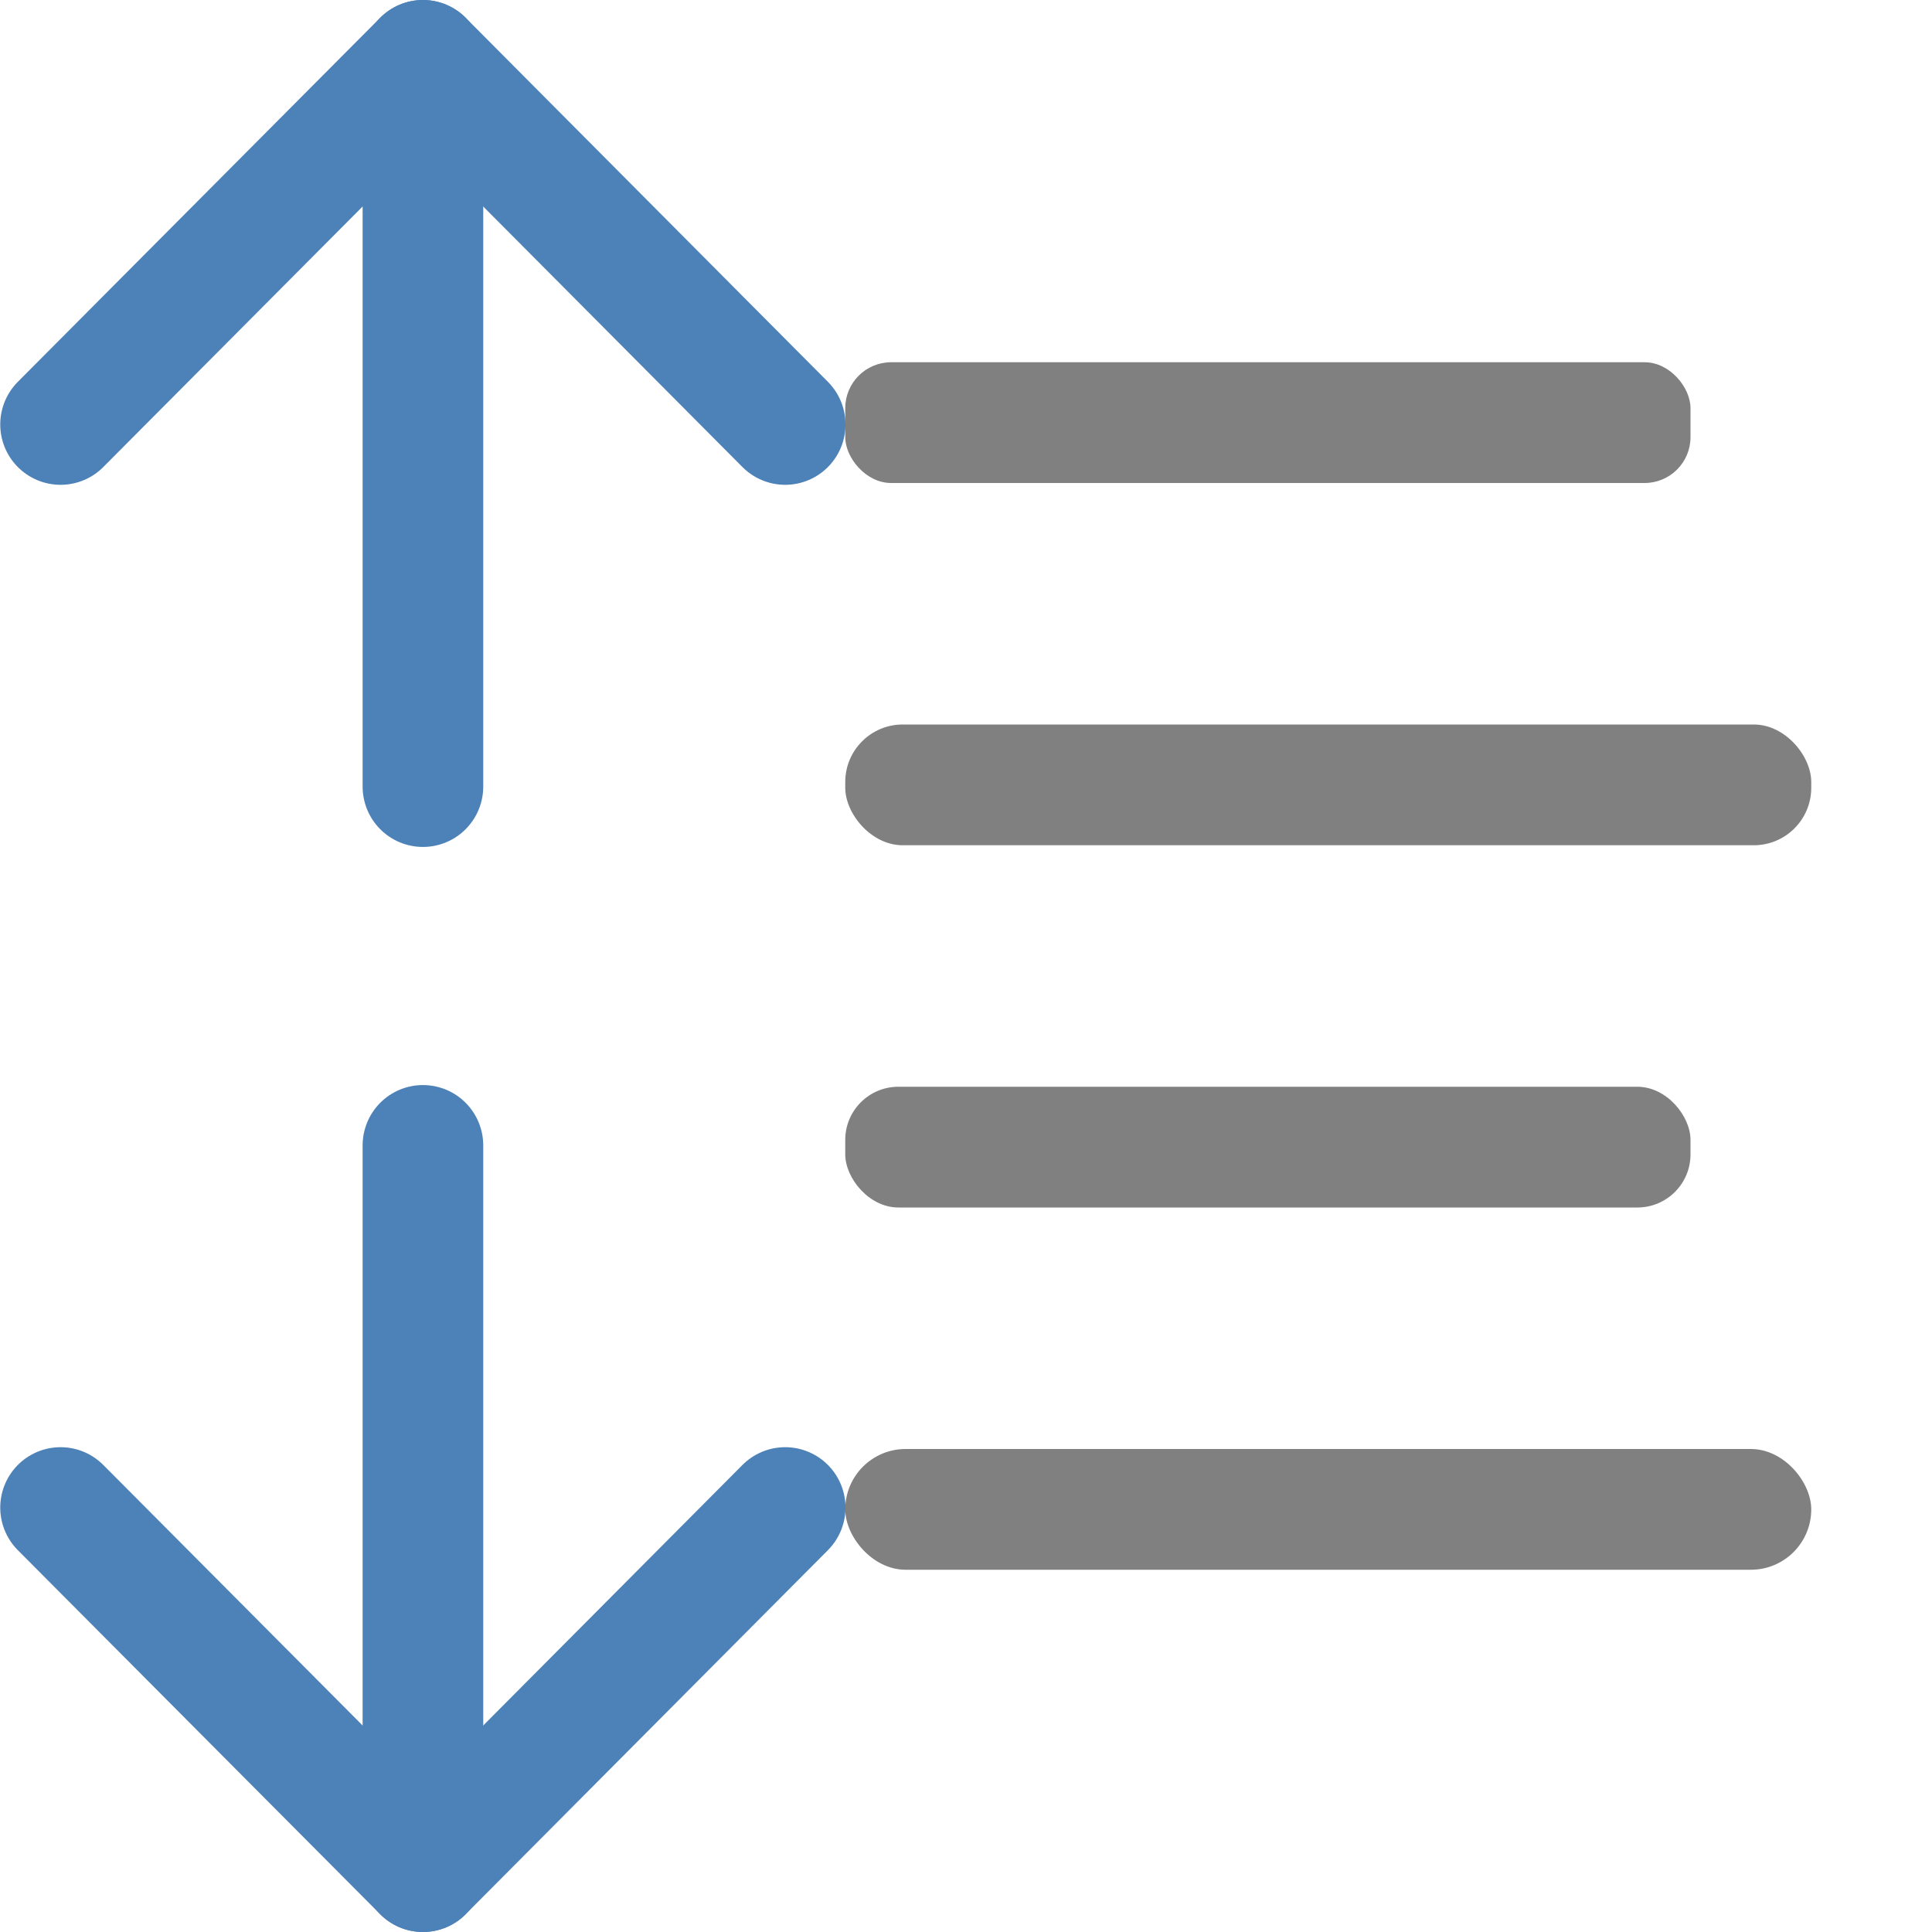
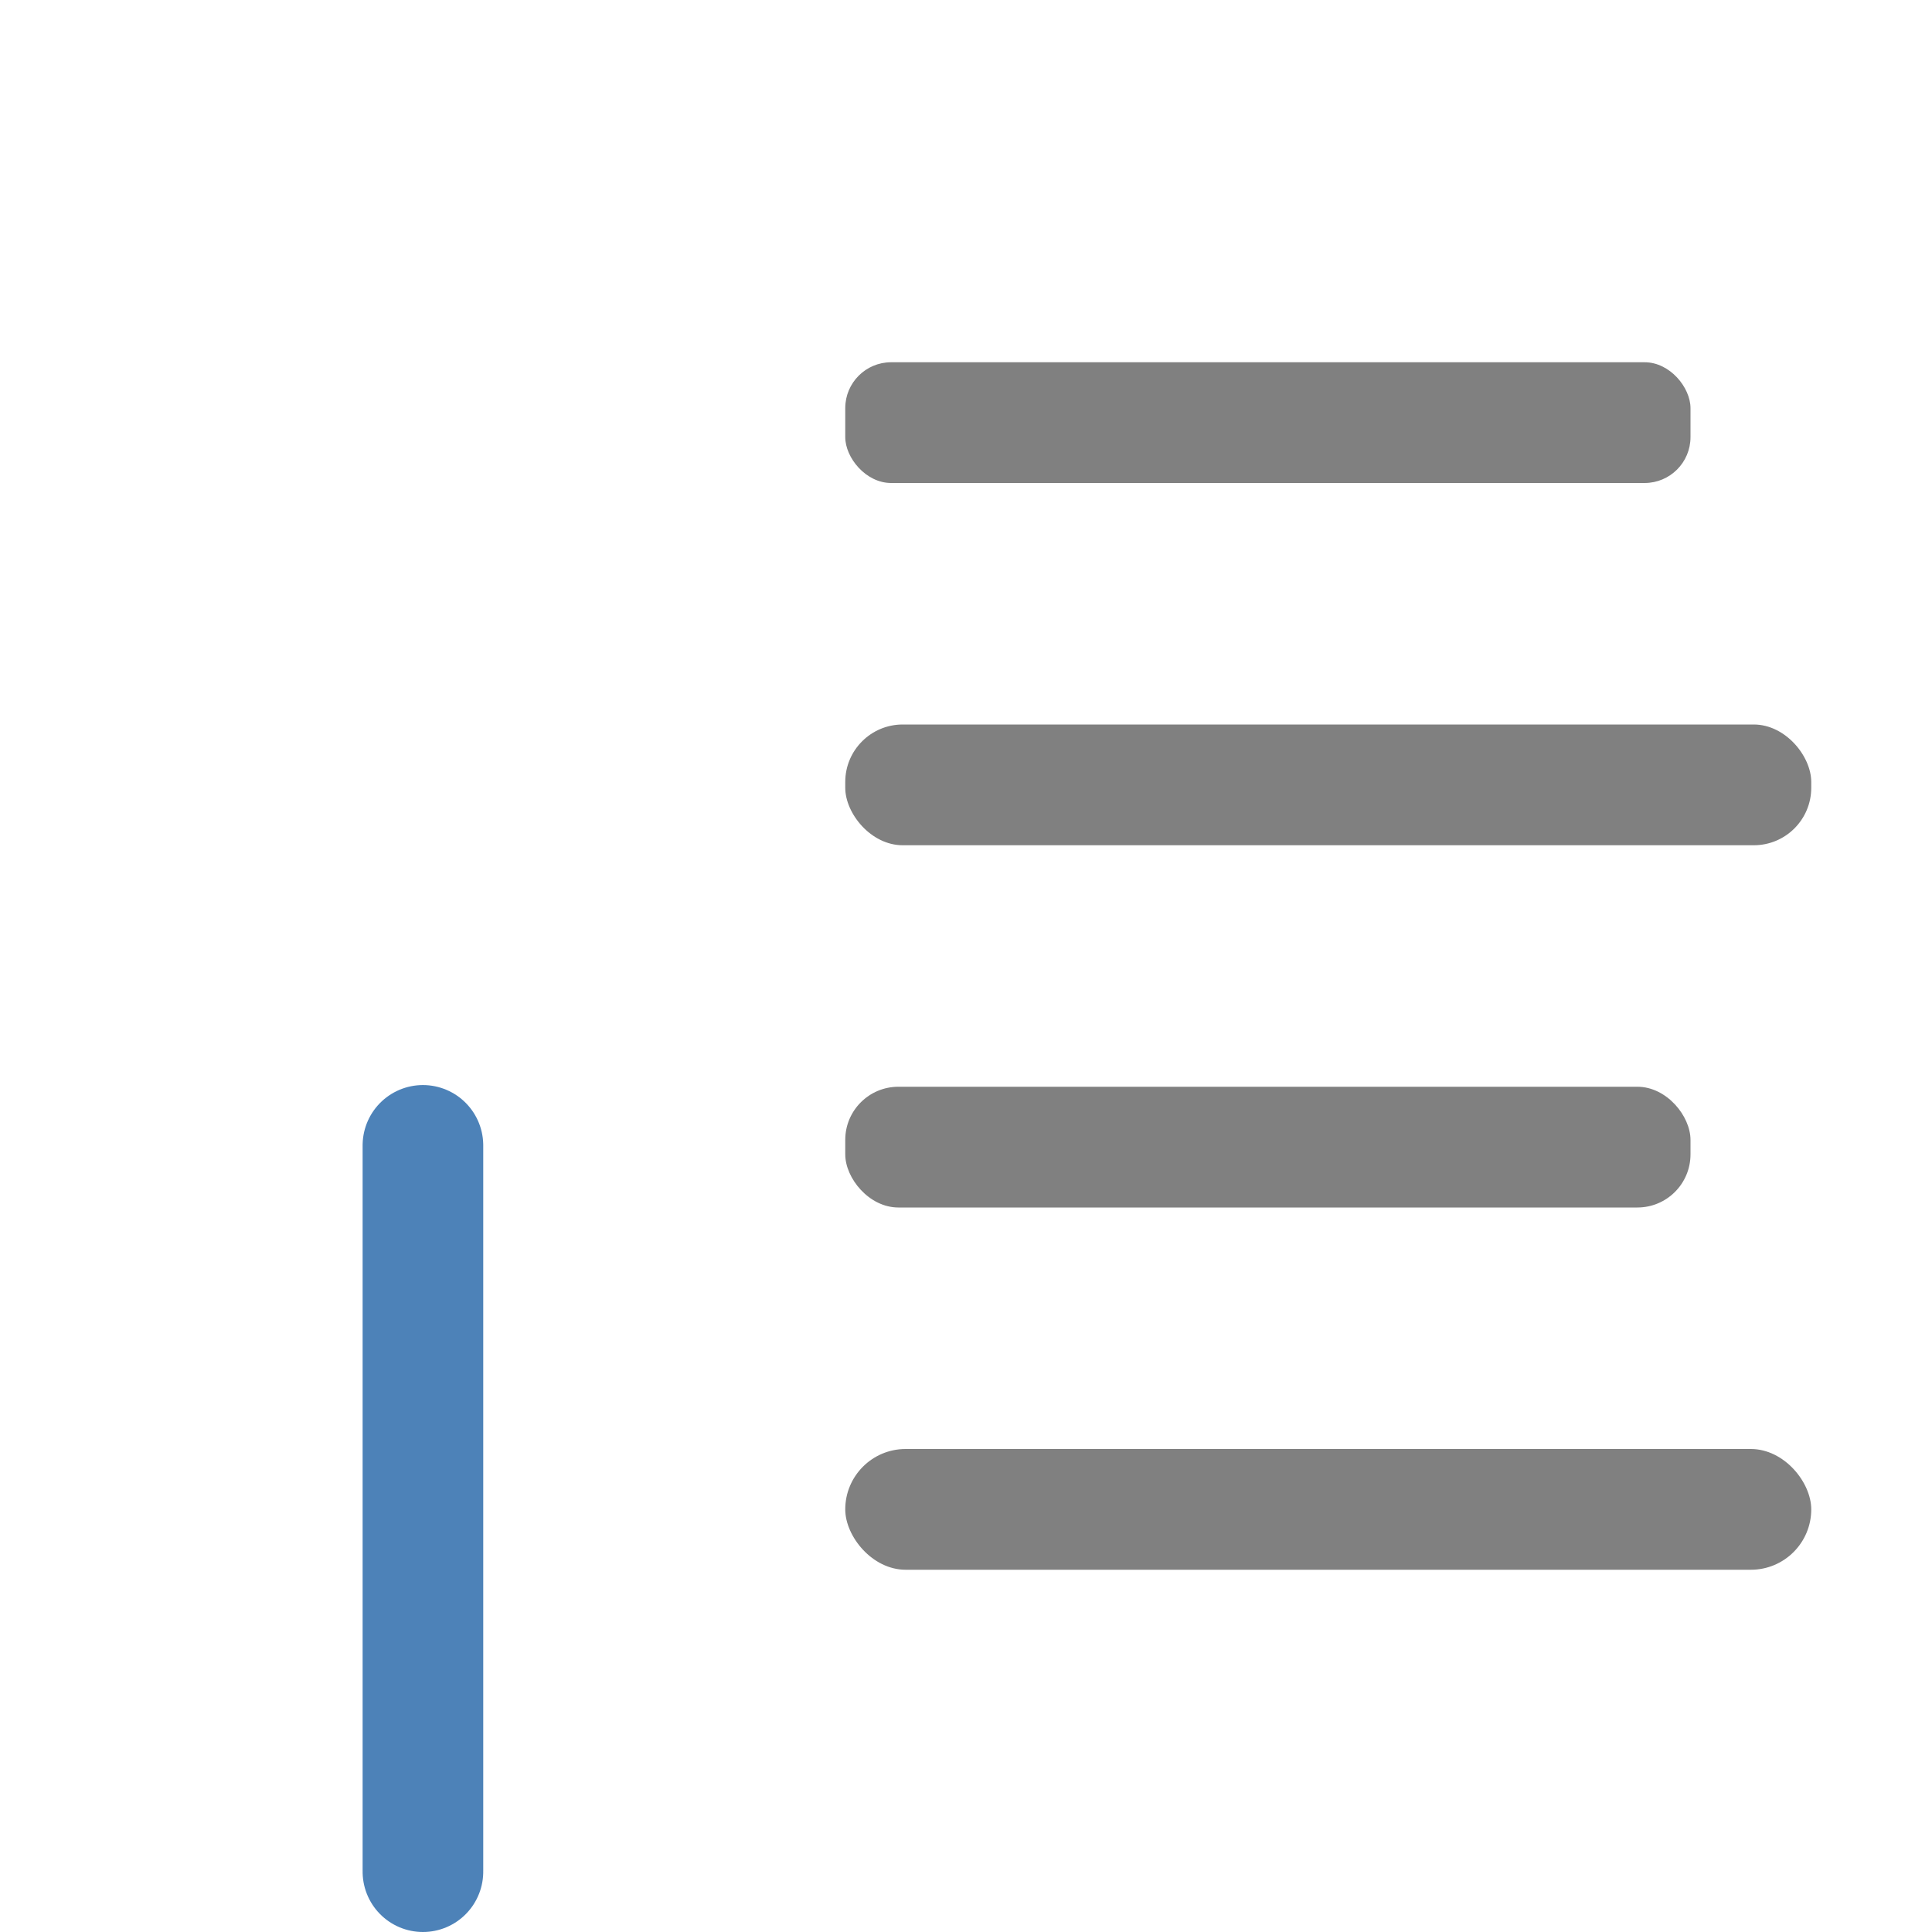
<svg xmlns="http://www.w3.org/2000/svg" viewBox="0 0 16 16">
  <g fill="#808080">
    <rect height="1" ry=".38" width="7" x="7" y="3" />
    <rect height="1" ry=".44" width="7" x="7" y="9" />
    <rect height="1" ry=".5" width="8" x="7" y="12" />
    <rect height="1" ry=".476" width="8" x="7" y="6" />
  </g>
  <g fill="none" stroke="#4d82b8" stroke-linecap="round" stroke-linejoin="round">
    <g transform="matrix(0 -1 -.999 0 12.988 18.007)">
-       <path d="m5.522 6.492-3.015 3.003 3.015 3.004" />
      <path d="m2.507 9.495h6.014" />
    </g>
    <g transform="matrix(0 1 -.999 0 12.988 -2.007)">
-       <path d="m5.522 6.492-3.015 3.003 3.015 3.004" />
-       <path d="m2.507 9.495h6.014" />
-     </g>
+       </g>
  </g>
</svg>